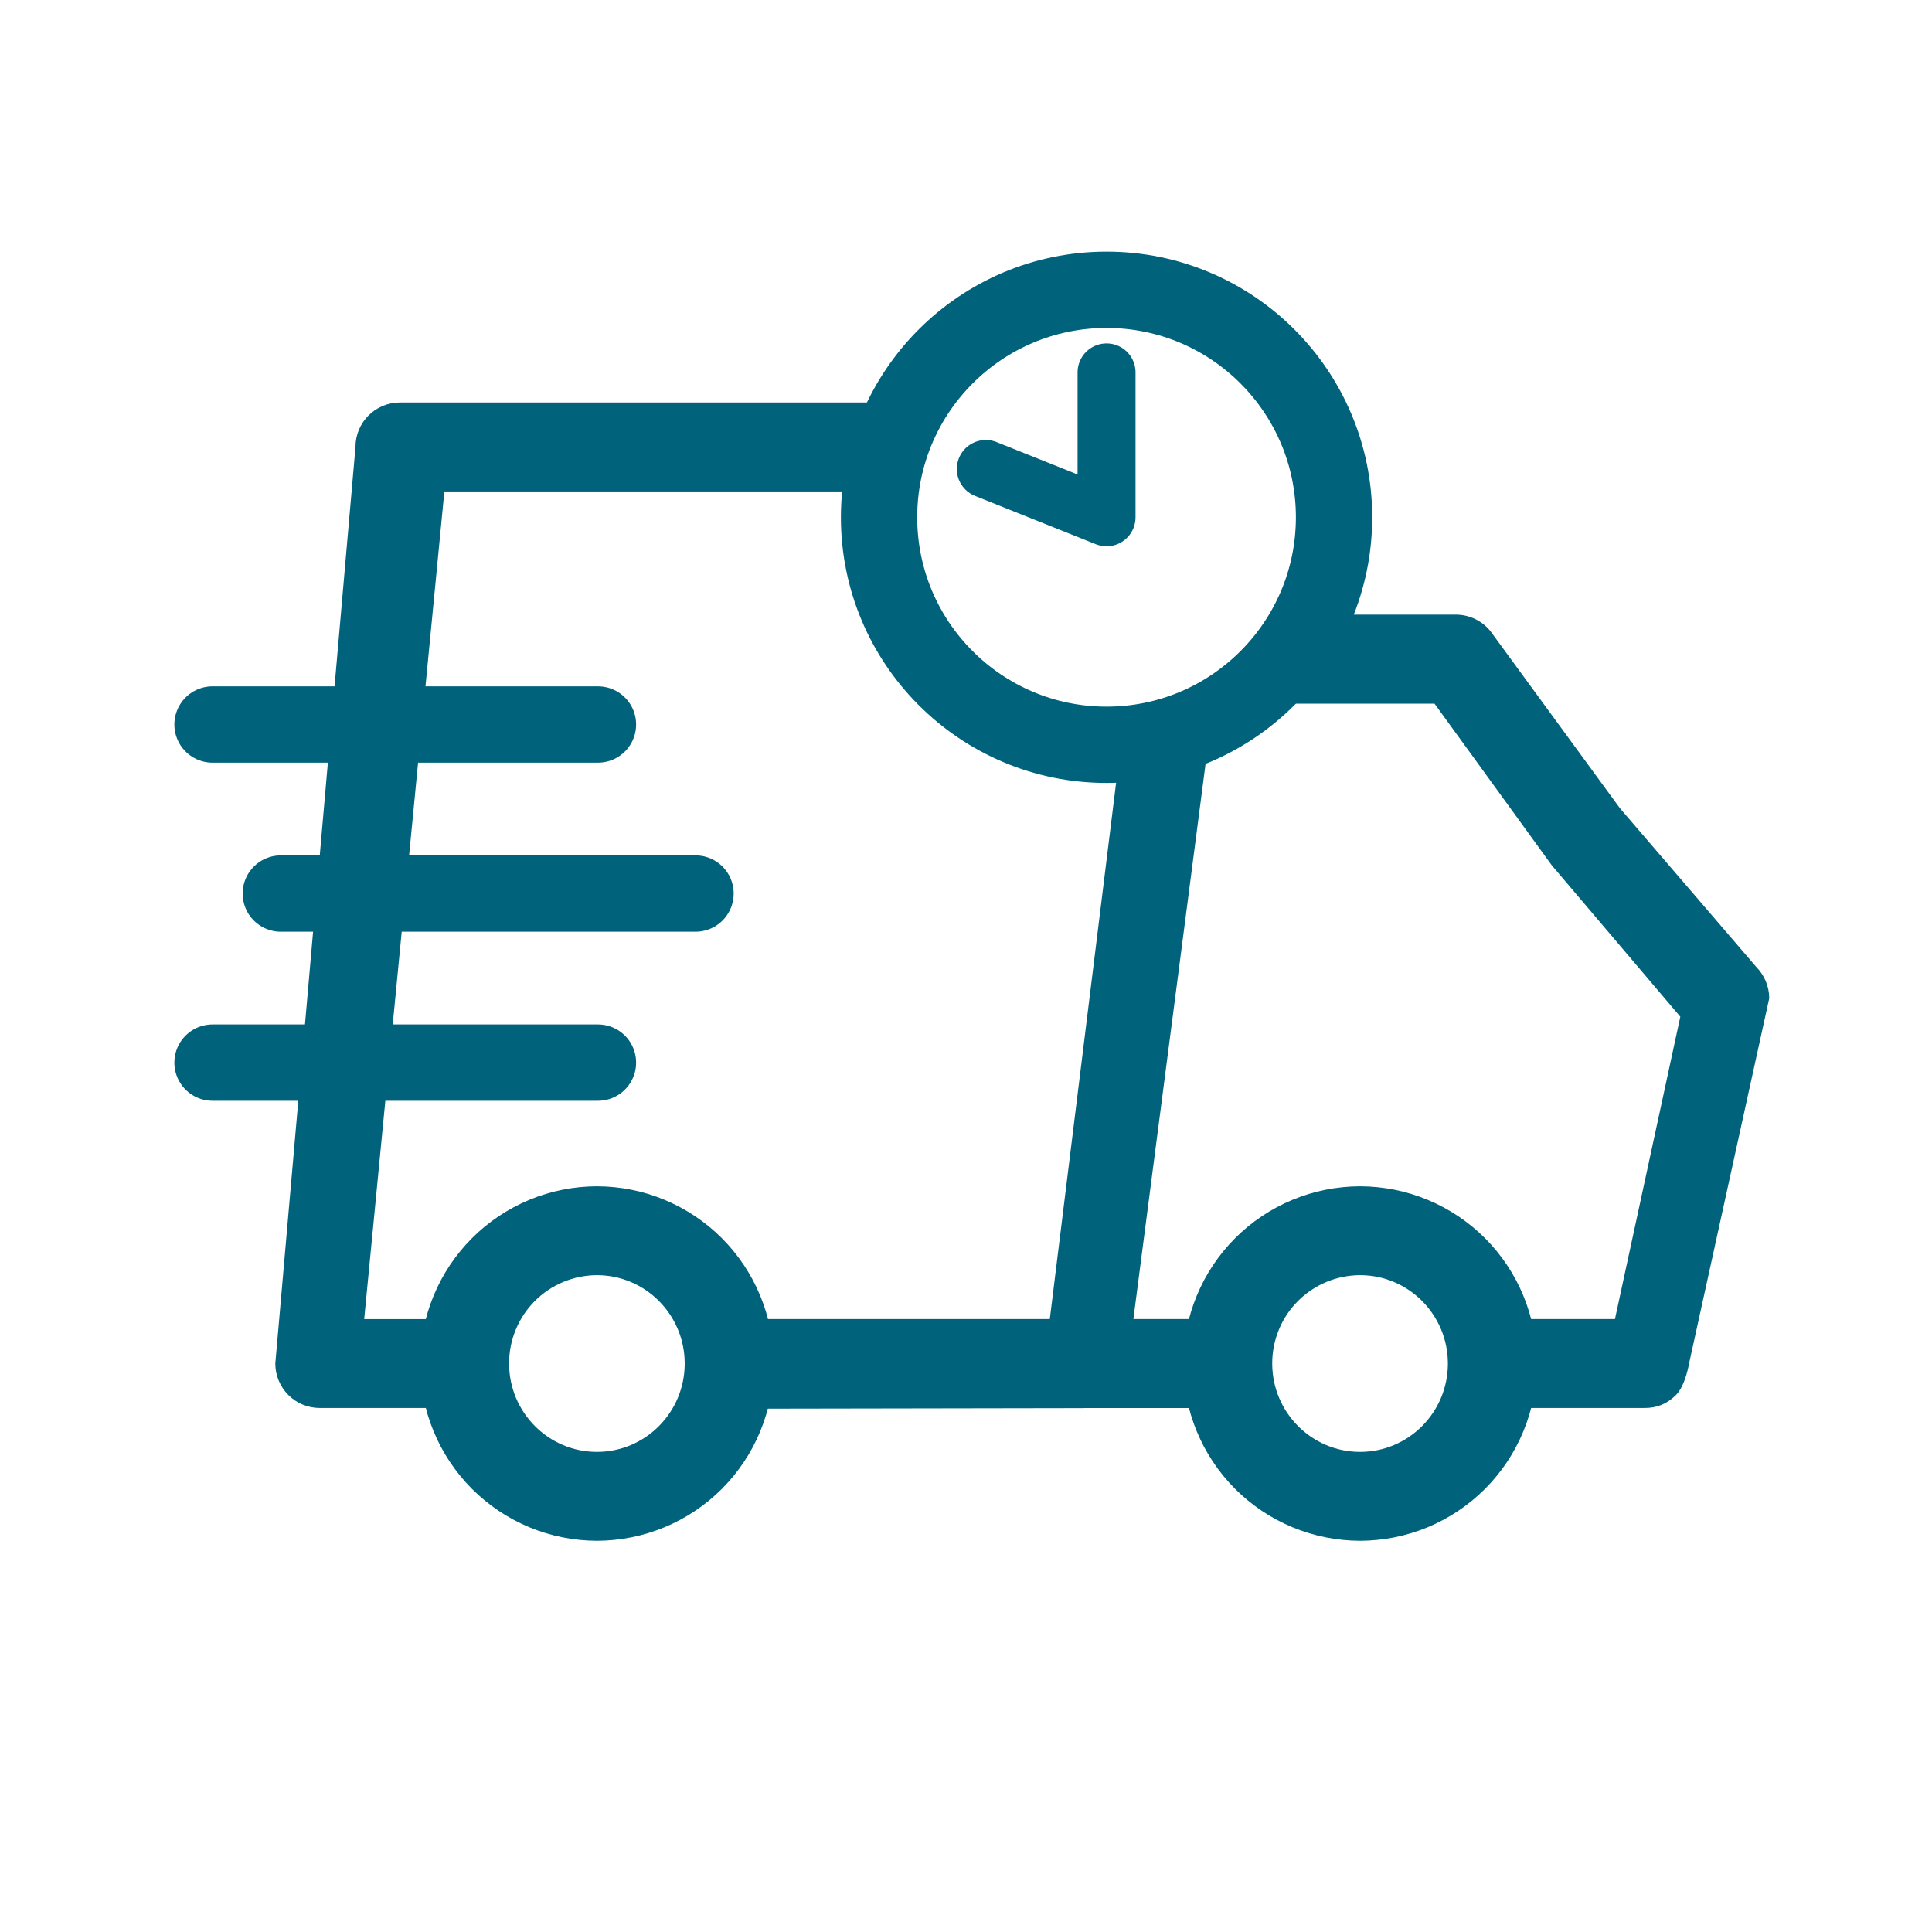
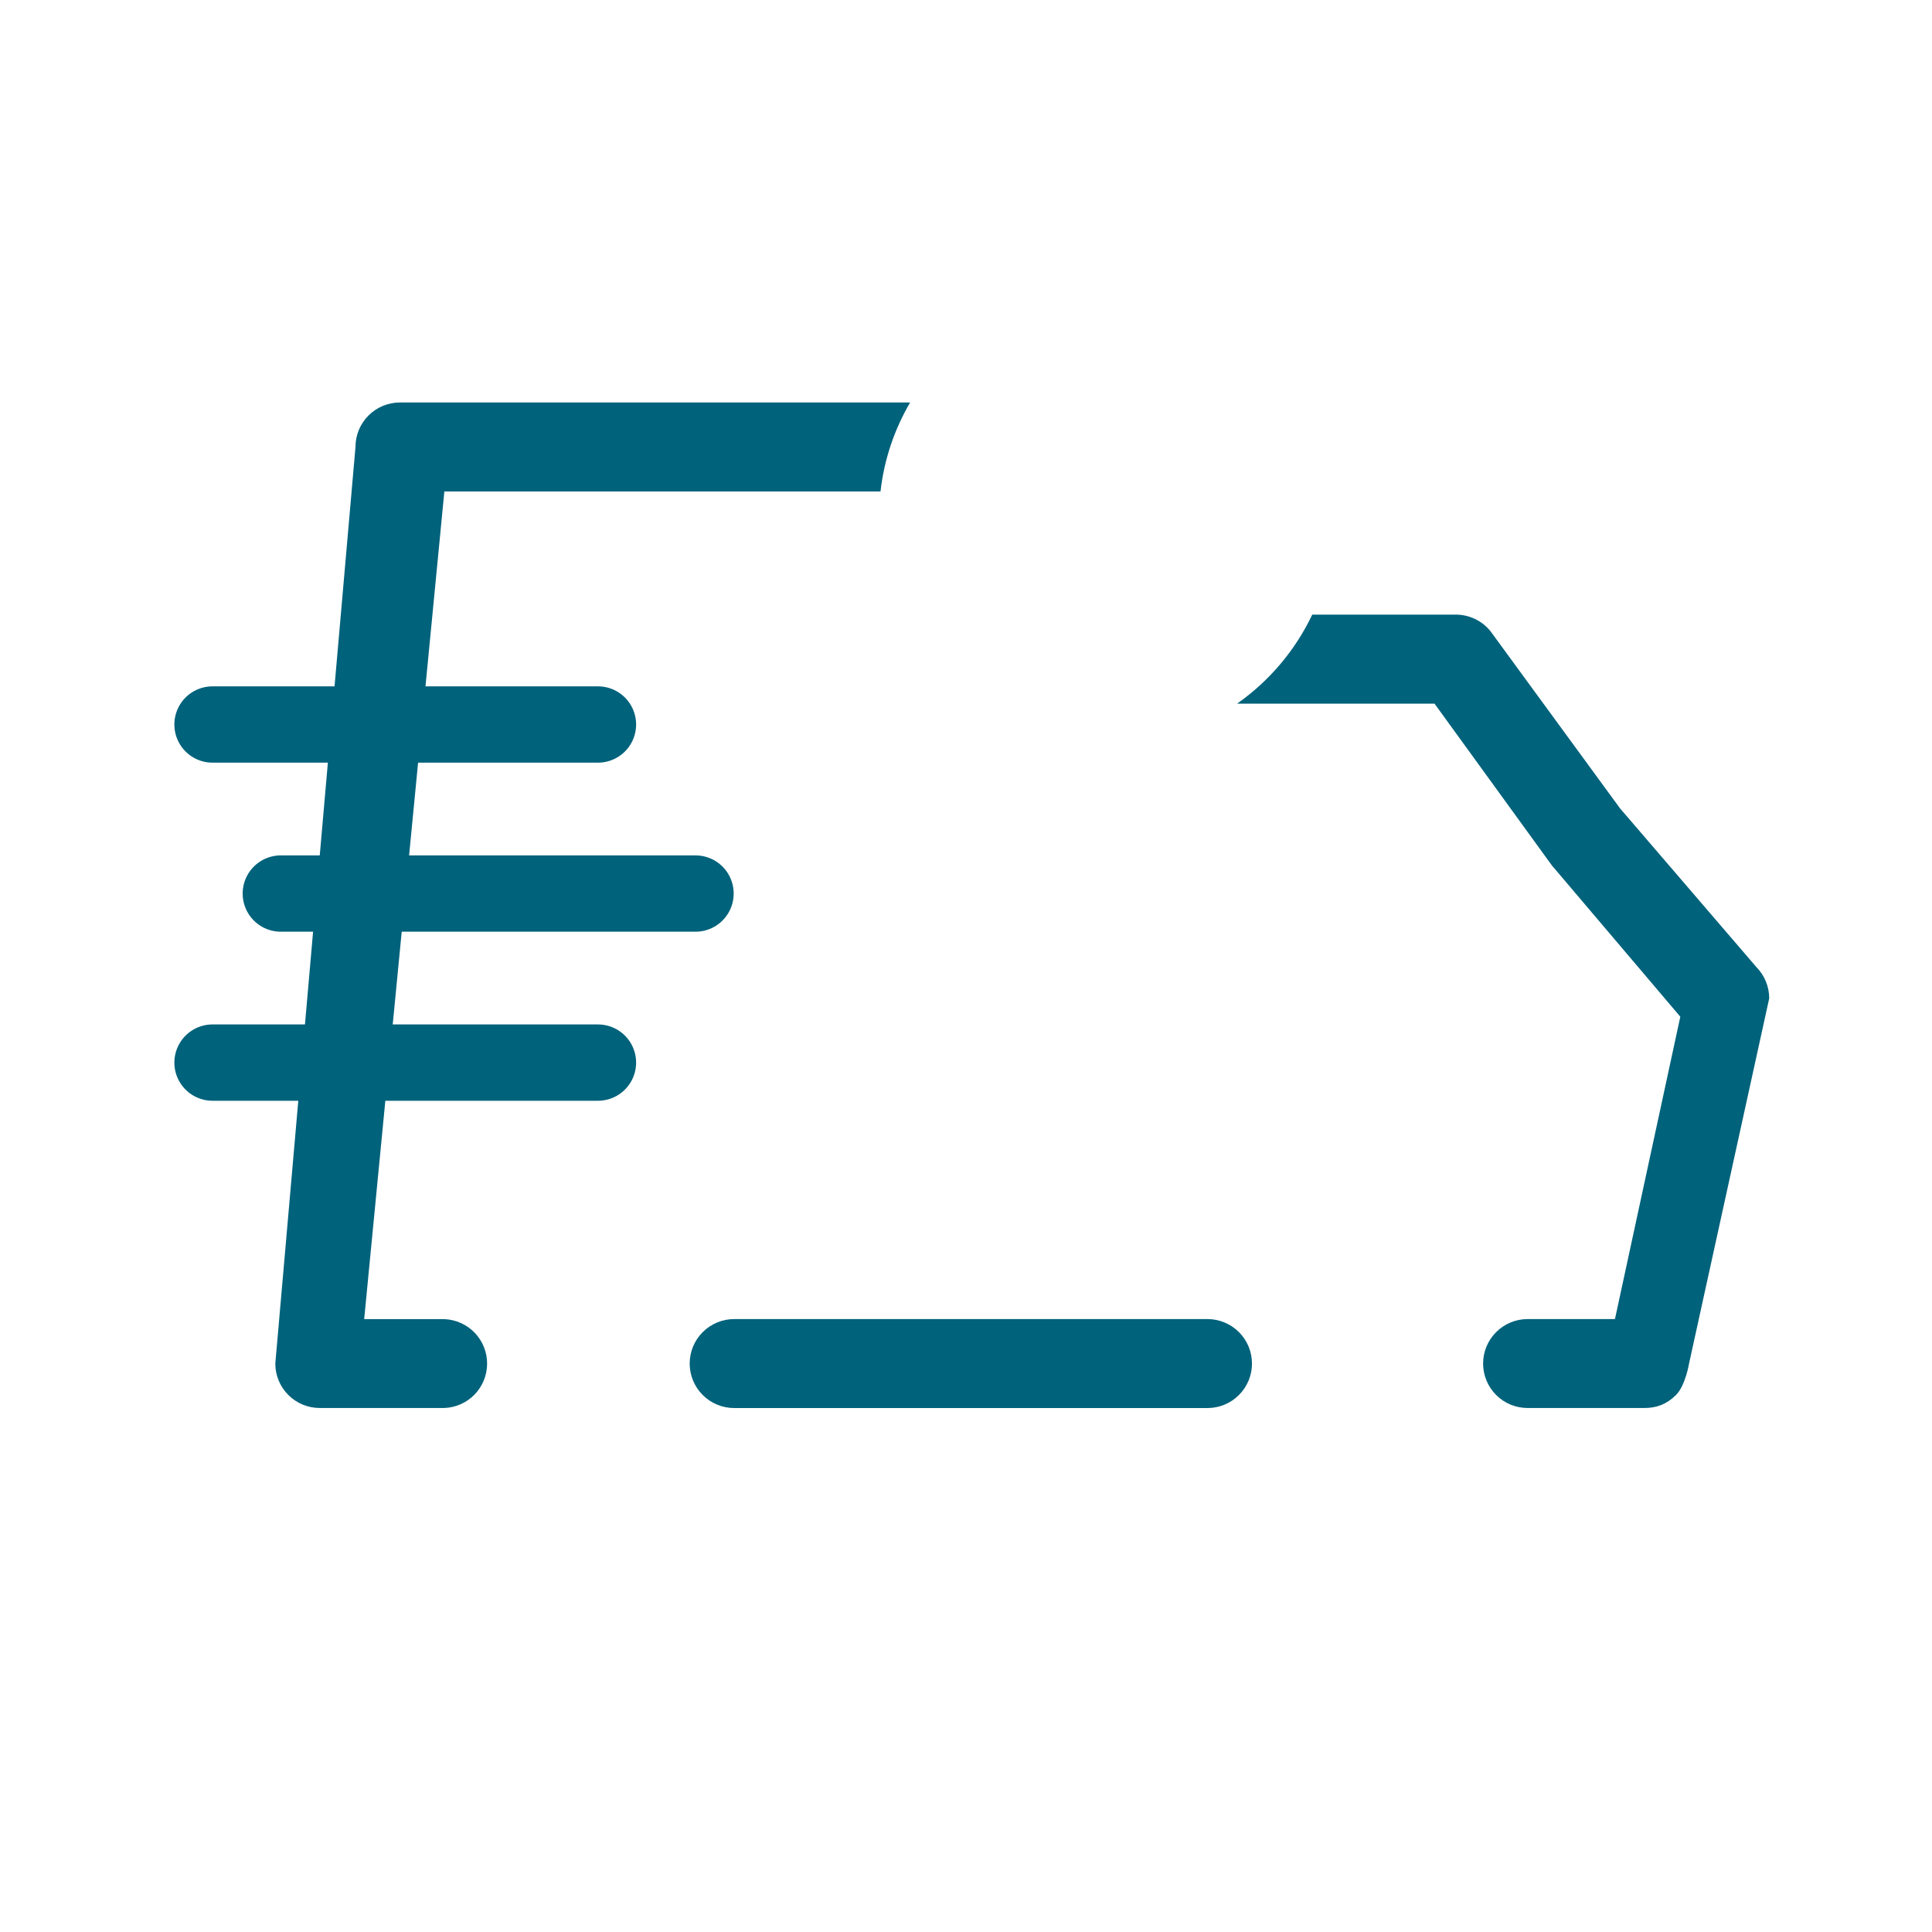
<svg xmlns="http://www.w3.org/2000/svg" width="40" height="40" viewBox="0 0 40 40" fill="none">
  <path d="M25 27.31C25.244 27.31 25.478 27.407 25.651 27.58C25.824 27.753 25.921 27.987 25.921 28.231C25.921 28.475 25.824 28.709 25.651 28.882C25.478 29.055 25.244 29.152 25 29.152H15.2C15.079 29.152 14.959 29.128 14.848 29.082C14.736 29.035 14.634 28.968 14.549 28.882C14.463 28.797 14.396 28.695 14.349 28.583C14.303 28.472 14.279 28.352 14.279 28.231C14.279 28.11 14.303 27.99 14.349 27.879C14.396 27.767 14.463 27.665 14.549 27.58C14.634 27.494 14.736 27.427 14.848 27.38C14.959 27.334 15.079 27.31 15.2 27.31H25Z" fill="#00627B" />
-   <path d="M28.159 31.9C27.677 31.899 27.201 31.803 26.757 31.619C26.312 31.434 25.909 31.163 25.569 30.823C25.23 30.482 24.96 30.078 24.777 29.633C24.593 29.188 24.499 28.712 24.5 28.23C24.499 27.749 24.593 27.273 24.777 26.828C24.96 26.383 25.23 25.979 25.569 25.638C25.909 25.297 26.312 25.027 26.757 24.842C27.201 24.657 27.677 24.562 28.159 24.561C28.64 24.562 29.116 24.657 29.56 24.842C30.005 25.027 30.408 25.297 30.748 25.638C31.087 25.979 31.357 26.383 31.54 26.828C31.724 27.273 31.818 27.749 31.817 28.23C31.818 28.712 31.724 29.188 31.54 29.633C31.357 30.078 31.087 30.482 30.748 30.823C30.408 31.163 30.005 31.434 29.56 31.619C29.116 31.803 28.64 31.899 28.159 31.9ZM28.159 30.06C29.162 30.06 29.977 29.241 29.977 28.231C29.977 27.219 29.161 26.401 28.159 26.401C27.919 26.402 27.682 26.449 27.461 26.542C27.24 26.634 27.039 26.769 26.87 26.939C26.701 27.109 26.567 27.31 26.477 27.532C26.386 27.753 26.339 27.991 26.34 28.23C26.34 29.241 27.156 30.06 28.159 30.06ZM12.359 31.9C11.877 31.899 11.401 31.803 10.957 31.619C10.513 31.434 10.109 31.163 9.769 30.823C9.43 30.482 9.16 30.078 8.977 29.633C8.793 29.188 8.699 28.712 8.7 28.23C8.699 27.749 8.793 27.273 8.977 26.828C9.16 26.383 9.43 25.979 9.769 25.638C10.109 25.297 10.513 25.027 10.957 24.842C11.401 24.657 11.877 24.562 12.359 24.561C12.84 24.562 13.316 24.657 13.76 24.842C14.205 25.027 14.608 25.297 14.948 25.638C15.287 25.979 15.557 26.383 15.74 26.828C15.924 27.273 16.018 27.749 16.017 28.23C16.018 28.712 15.924 29.188 15.74 29.633C15.557 30.078 15.287 30.482 14.948 30.823C14.608 31.163 14.205 31.434 13.76 31.619C13.316 31.803 12.84 31.899 12.359 31.9ZM12.359 30.06C13.362 30.06 14.176 29.241 14.176 28.231C14.176 27.219 13.361 26.401 12.359 26.401C12.119 26.402 11.882 26.449 11.661 26.542C11.44 26.634 11.239 26.769 11.07 26.939C10.901 27.109 10.768 27.31 10.677 27.532C10.586 27.753 10.539 27.991 10.54 28.23C10.54 29.241 11.356 30.06 12.359 30.06Z" fill="#00627B" />
  <path d="M12.38 22H4.4M12.38 15L4.4 15M14.4 18.5H5.814" stroke="#00627B" stroke-width="1.58" stroke-linecap="round" stroke-linejoin="round" />
-   <path fill-rule="evenodd" clip-rule="evenodd" d="M23.206 15.411C23.879 15.369 24.513 15.186 25.08 14.891L23.345 28.235C23.344 28.478 23.247 28.712 23.075 28.884C22.902 29.057 22.669 29.154 22.425 29.154L15.328 29.166C15.09 29.157 14.865 29.056 14.7 28.884C14.535 28.713 14.443 28.484 14.443 28.246C14.443 28.008 14.535 27.779 14.7 27.608C14.865 27.436 15.09 27.335 15.328 27.326H21.733L23.206 15.411Z" fill="#00627B" />
  <path fill-rule="evenodd" clip-rule="evenodd" d="M25.613 14.568H29.7L32.135 17.925L32.2 18L34.789 21.05L33.436 27.31H31.627C31.383 27.31 31.149 27.407 30.976 27.58C30.803 27.752 30.706 27.987 30.706 28.231C30.706 28.475 30.803 28.709 30.976 28.882C31.149 29.055 31.383 29.151 31.627 29.151H34.049C34.293 29.151 34.505 29.076 34.7 28.882C34.895 28.687 34.97 28.231 34.97 28.231L36.63 20.669C36.629 20.426 36.533 20.193 36.362 20.02L33.54 16.735L30.86 13.07C30.686 12.853 30.421 12.725 30.142 12.725H27.169C26.817 13.466 26.278 14.101 25.613 14.568ZM18.23 10.175C18.305 9.509 18.52 8.885 18.843 8.333H8.281C7.772 8.333 7.36 8.745 7.36 9.253L5.7 28.231C5.7 28.475 5.797 28.709 5.97 28.882C6.142 29.055 6.377 29.151 6.621 29.151H9.2C9.438 29.142 9.663 29.041 9.828 28.87C9.993 28.698 10.085 28.47 10.085 28.231C10.085 27.993 9.993 27.765 9.828 27.593C9.663 27.422 9.438 27.321 9.2 27.311H7.54L9.2 10.175H18.23Z" fill="#00627B" />
-   <path d="M22.91 15.42C25.511 15.42 27.62 13.311 27.62 10.71C27.62 8.109 25.511 6 22.91 6C20.309 6 18.2 8.109 18.2 10.71C18.2 13.311 20.309 15.42 22.91 15.42Z" stroke="#00627B" stroke-width="1.58" />
-   <path d="M20.41 9.71L22.91 10.71V7.71" stroke="#00627B" stroke-width="1.2" stroke-linecap="round" stroke-linejoin="round" />
</svg>